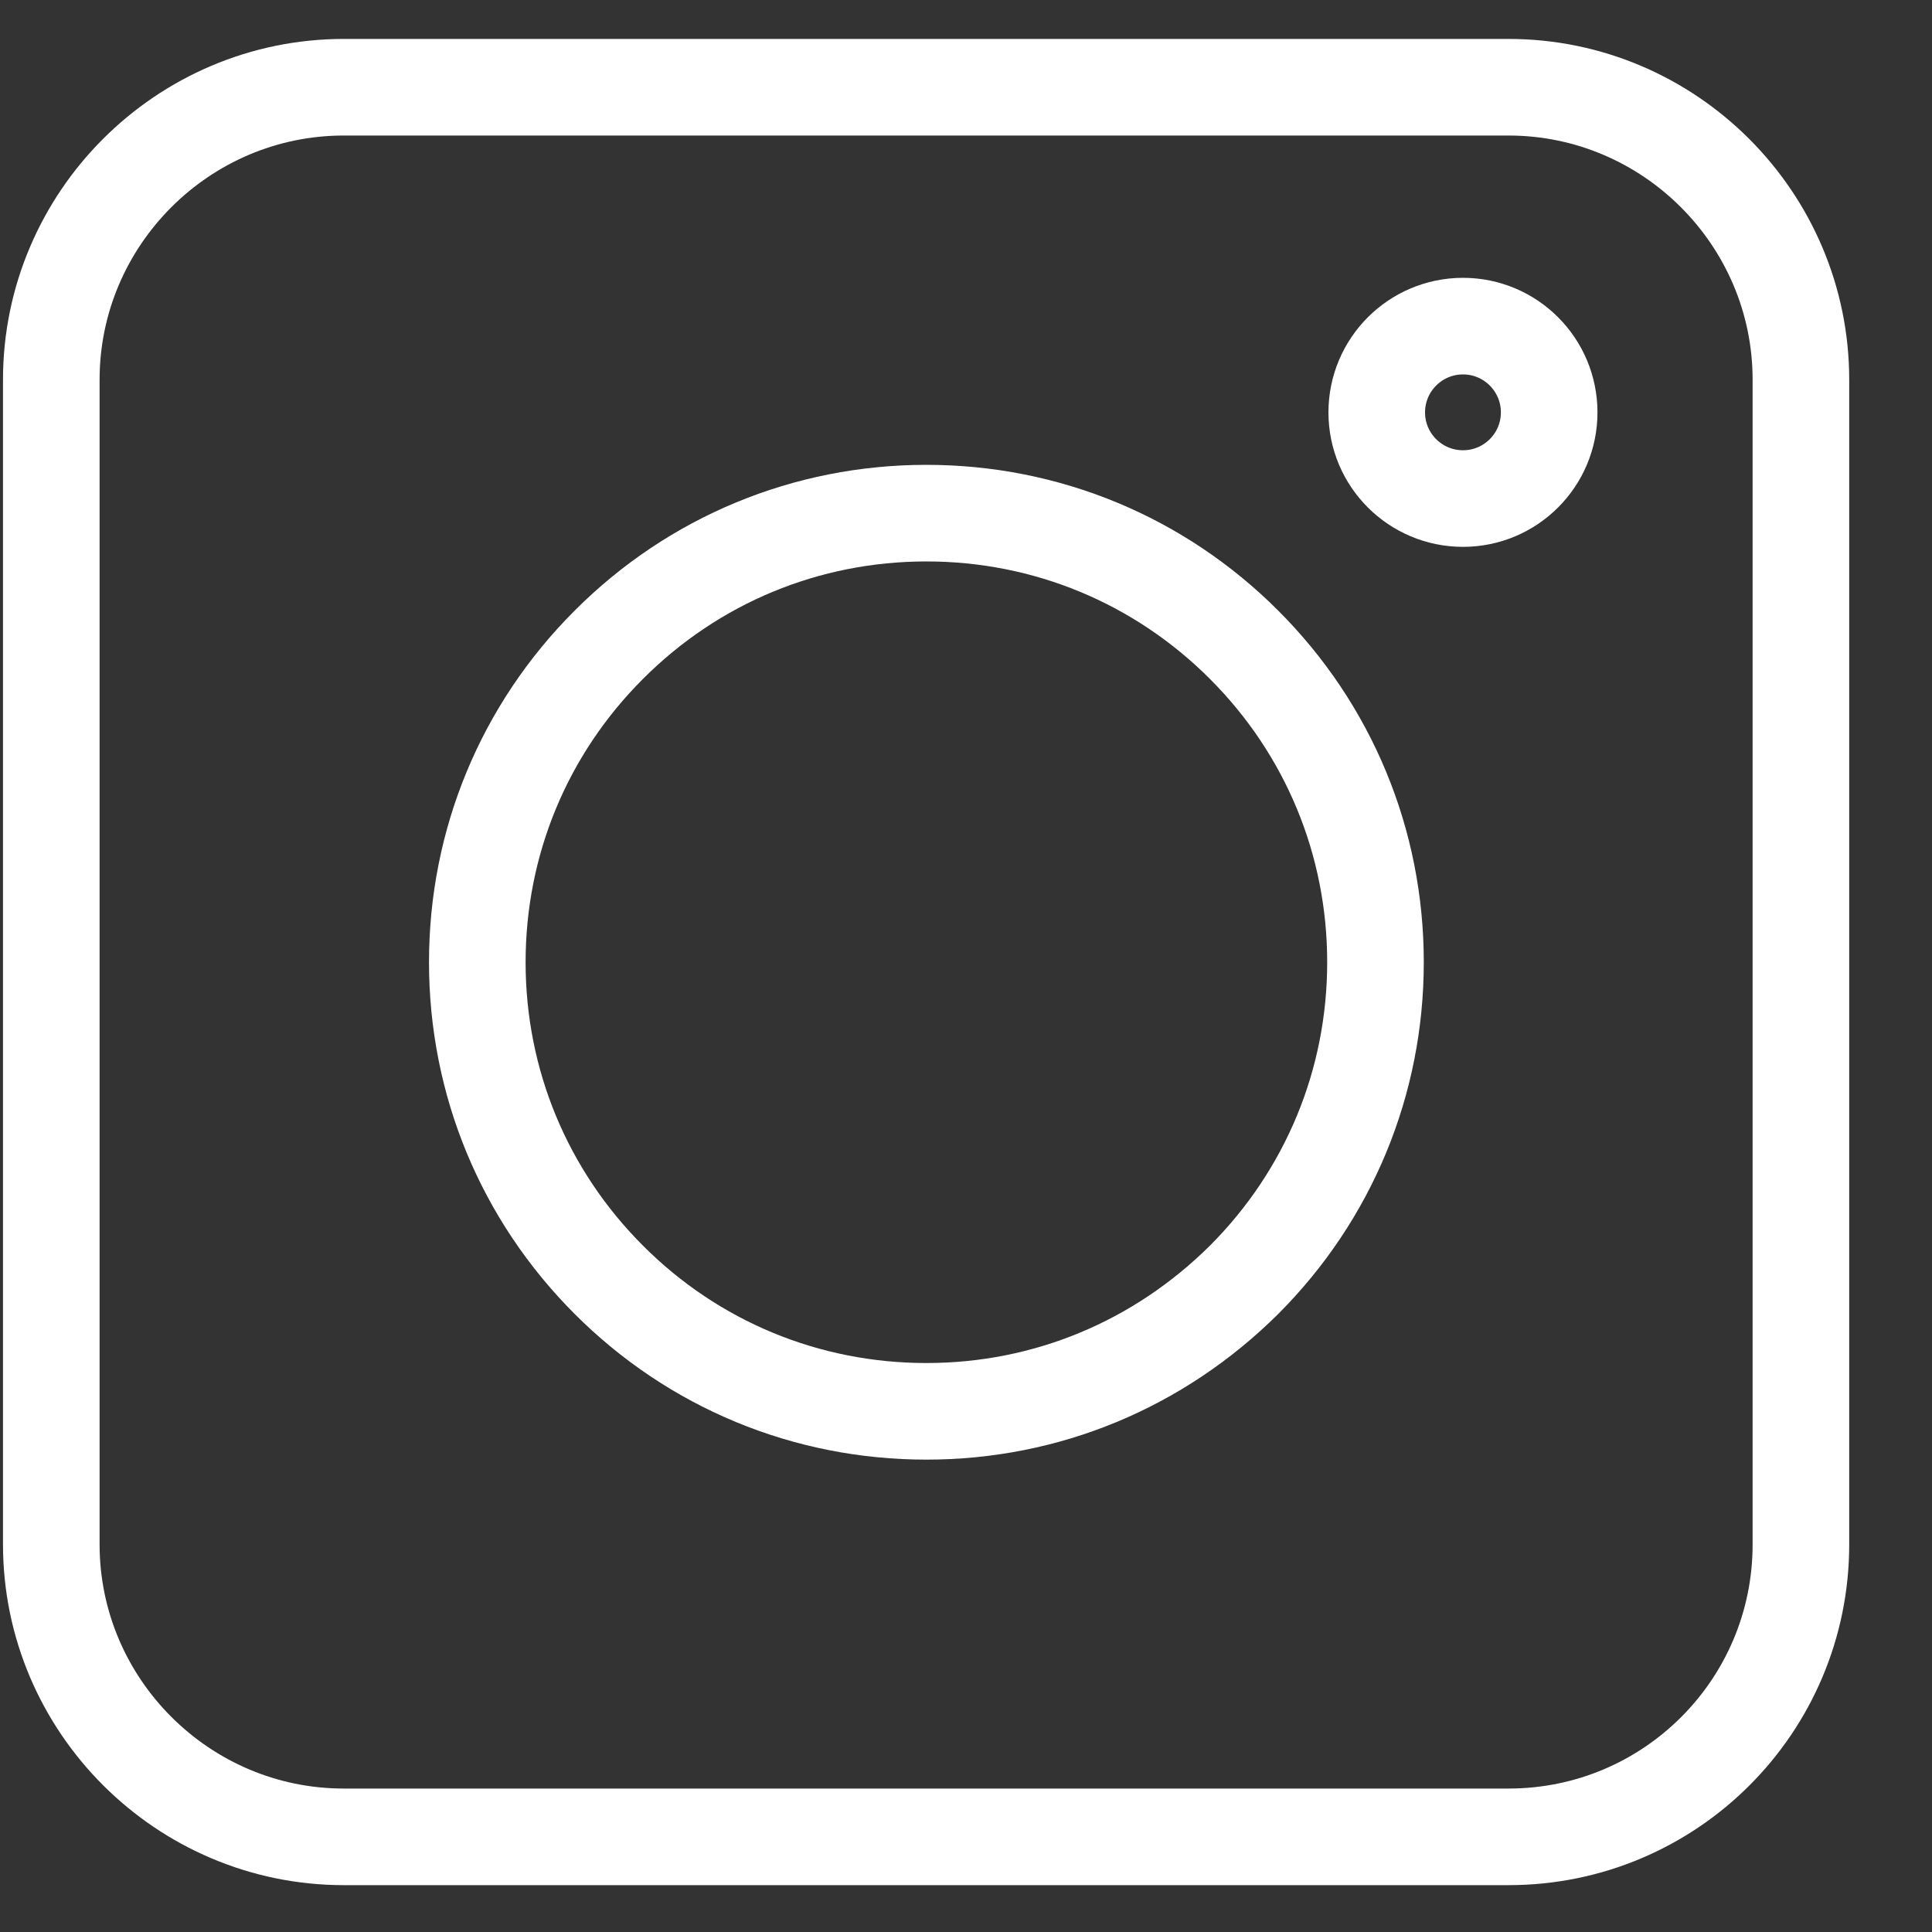
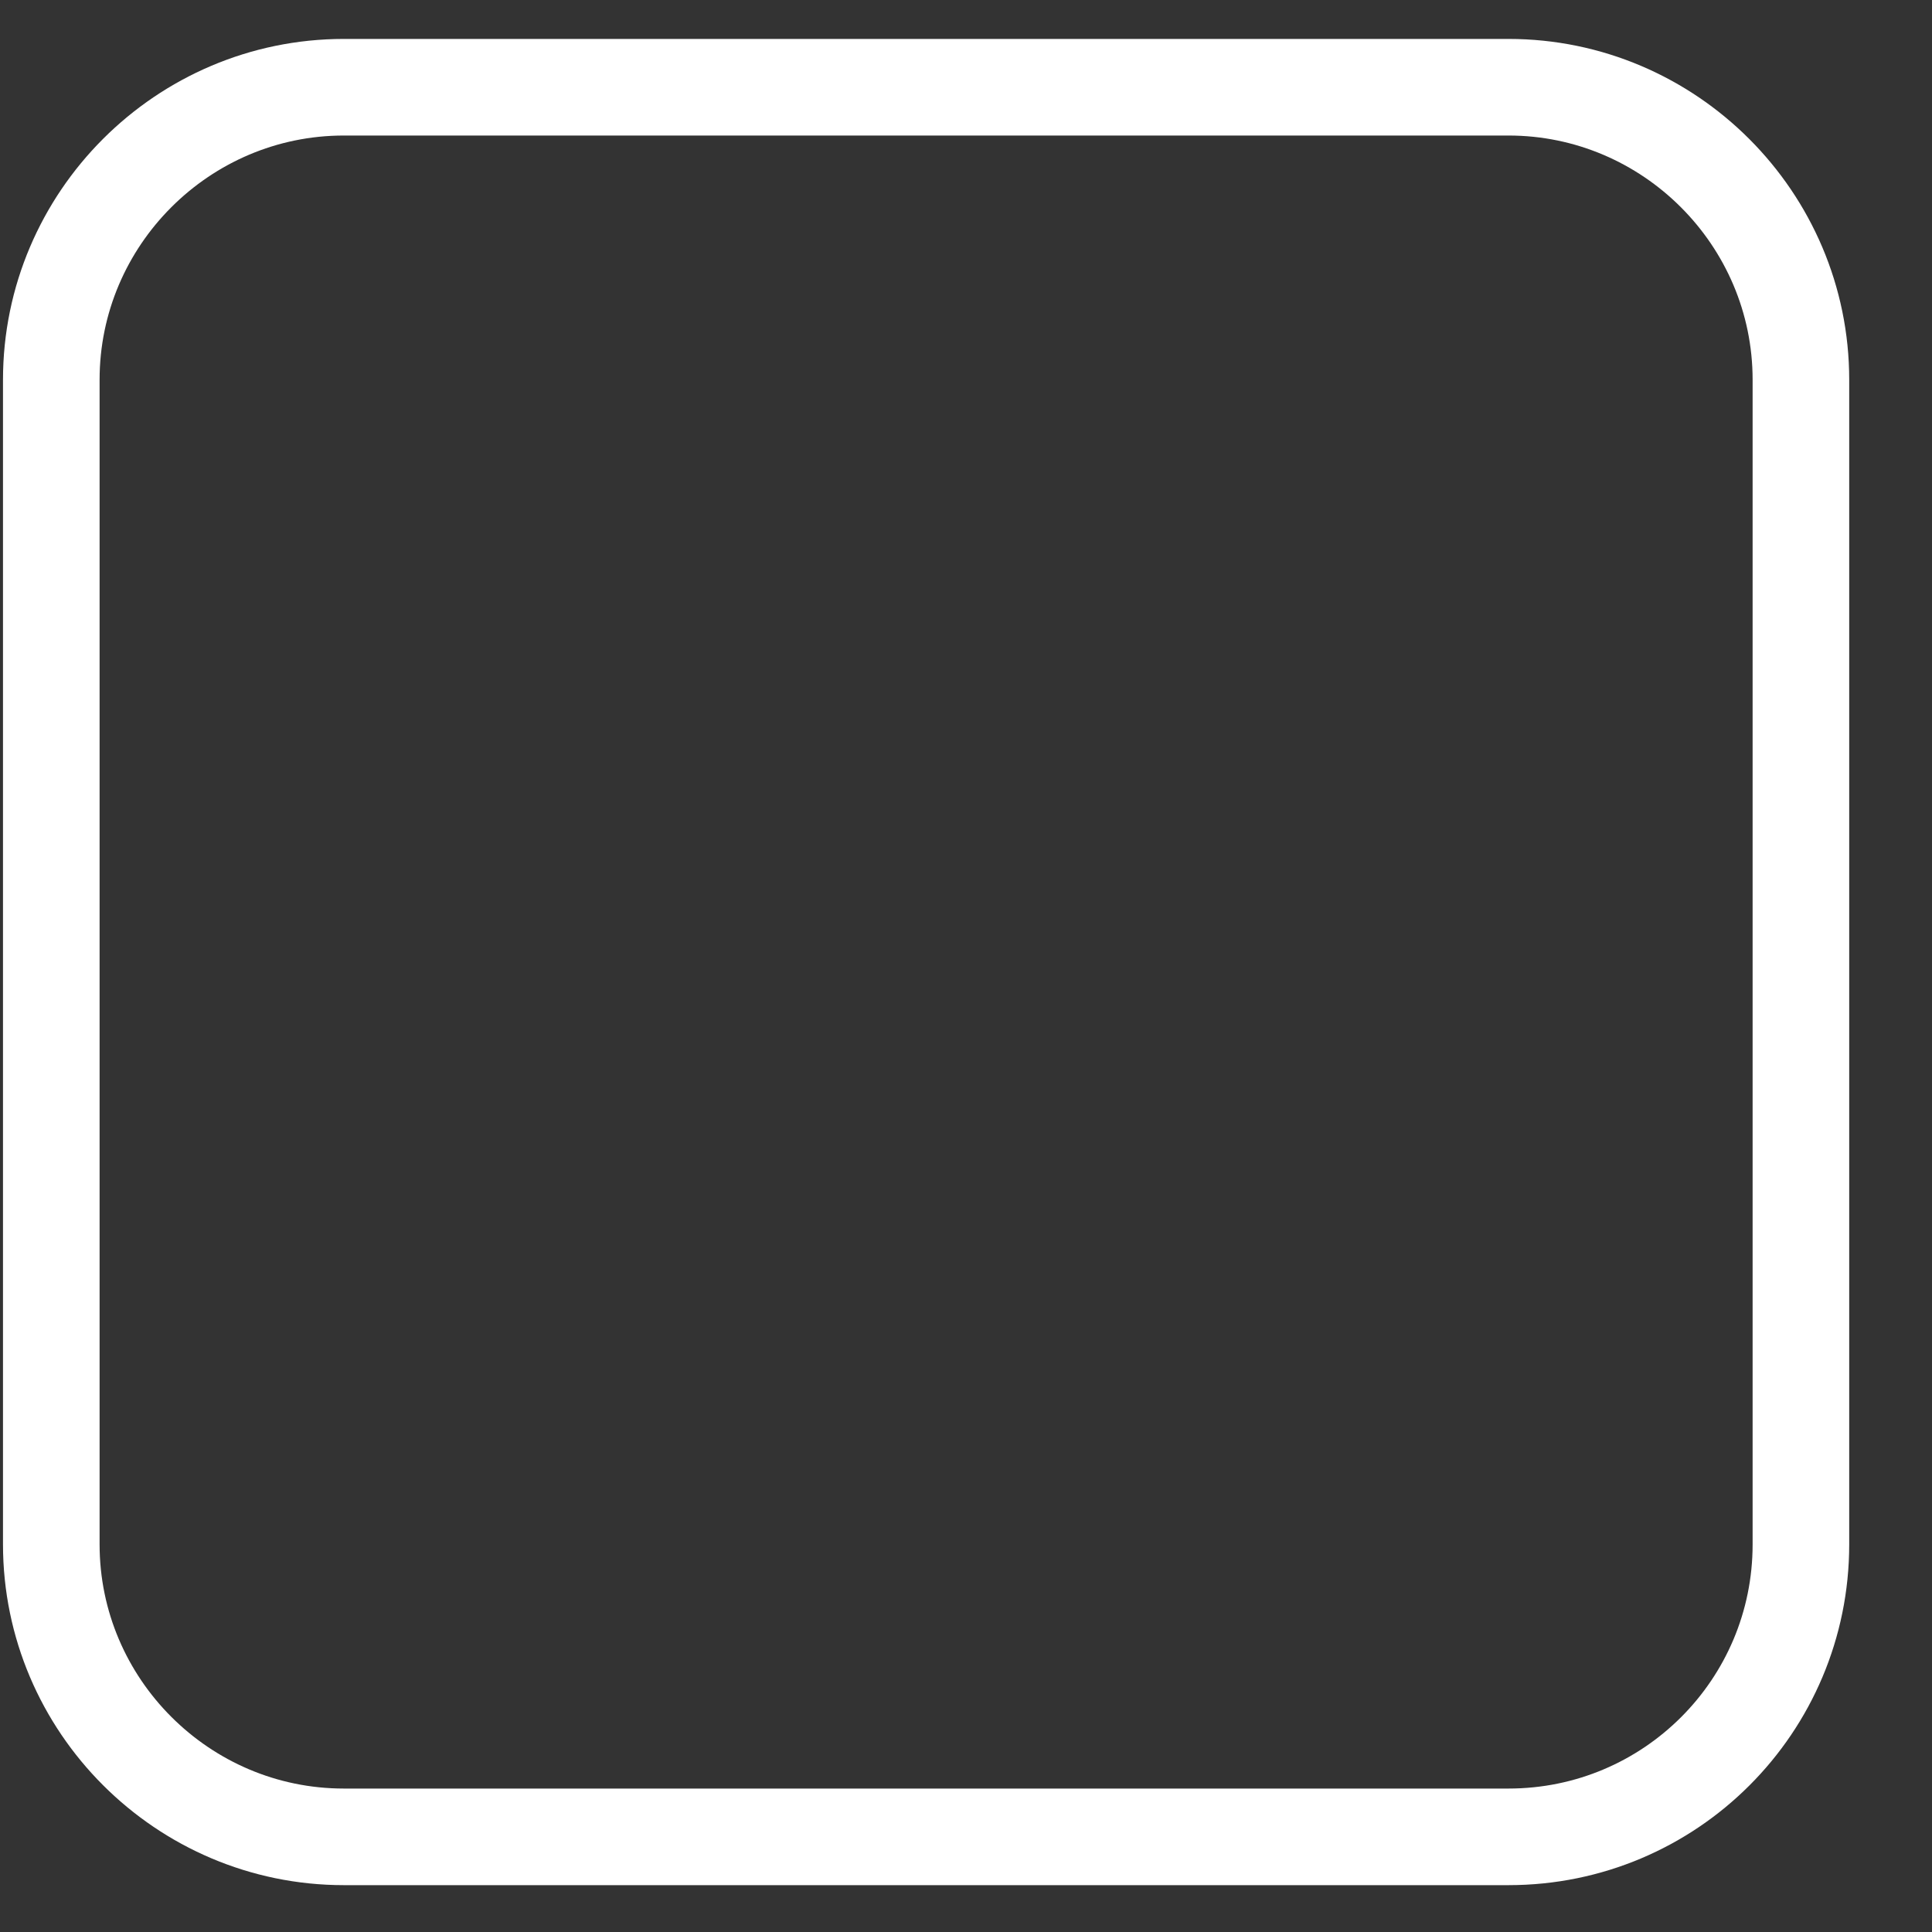
<svg xmlns="http://www.w3.org/2000/svg" width="20" height="20" viewBox="0 0 20 20" fill="none">
  <rect x="0" y="0" width="20" height="20" fill="#333333" stroke="none" />
  <path d="M15.616 19.015H3.559C1.892 19.015 0.531 17.654 0.531 15.988V3.931C0.531 2.264 1.892 0.903 3.559 0.903H15.616C17.282 0.903 18.643 2.264 18.643 3.931V15.988C18.643 17.661 17.289 19.015 15.616 19.015Z" stroke="white" />
-   <path d="M6.303 13.249C7.18 14.127 8.348 14.61 9.59 14.61C10.832 14.61 11.993 14.127 12.878 13.249C13.755 12.371 14.239 11.203 14.239 9.961C14.239 8.719 13.755 7.551 12.878 6.674C12 5.796 10.832 5.312 9.59 5.312C8.348 5.312 7.18 5.796 6.303 6.674C5.425 7.551 4.941 8.719 4.941 9.961C4.941 11.203 5.425 12.371 6.303 13.249Z" stroke="white" />
-   <path d="M15.145 5.161C15.637 5.161 16.037 4.762 16.037 4.269C16.037 3.776 15.637 3.376 15.145 3.376C14.652 3.376 14.252 3.776 14.252 4.269C14.252 4.762 14.652 5.161 15.145 5.161Z" stroke="white" />
</svg>